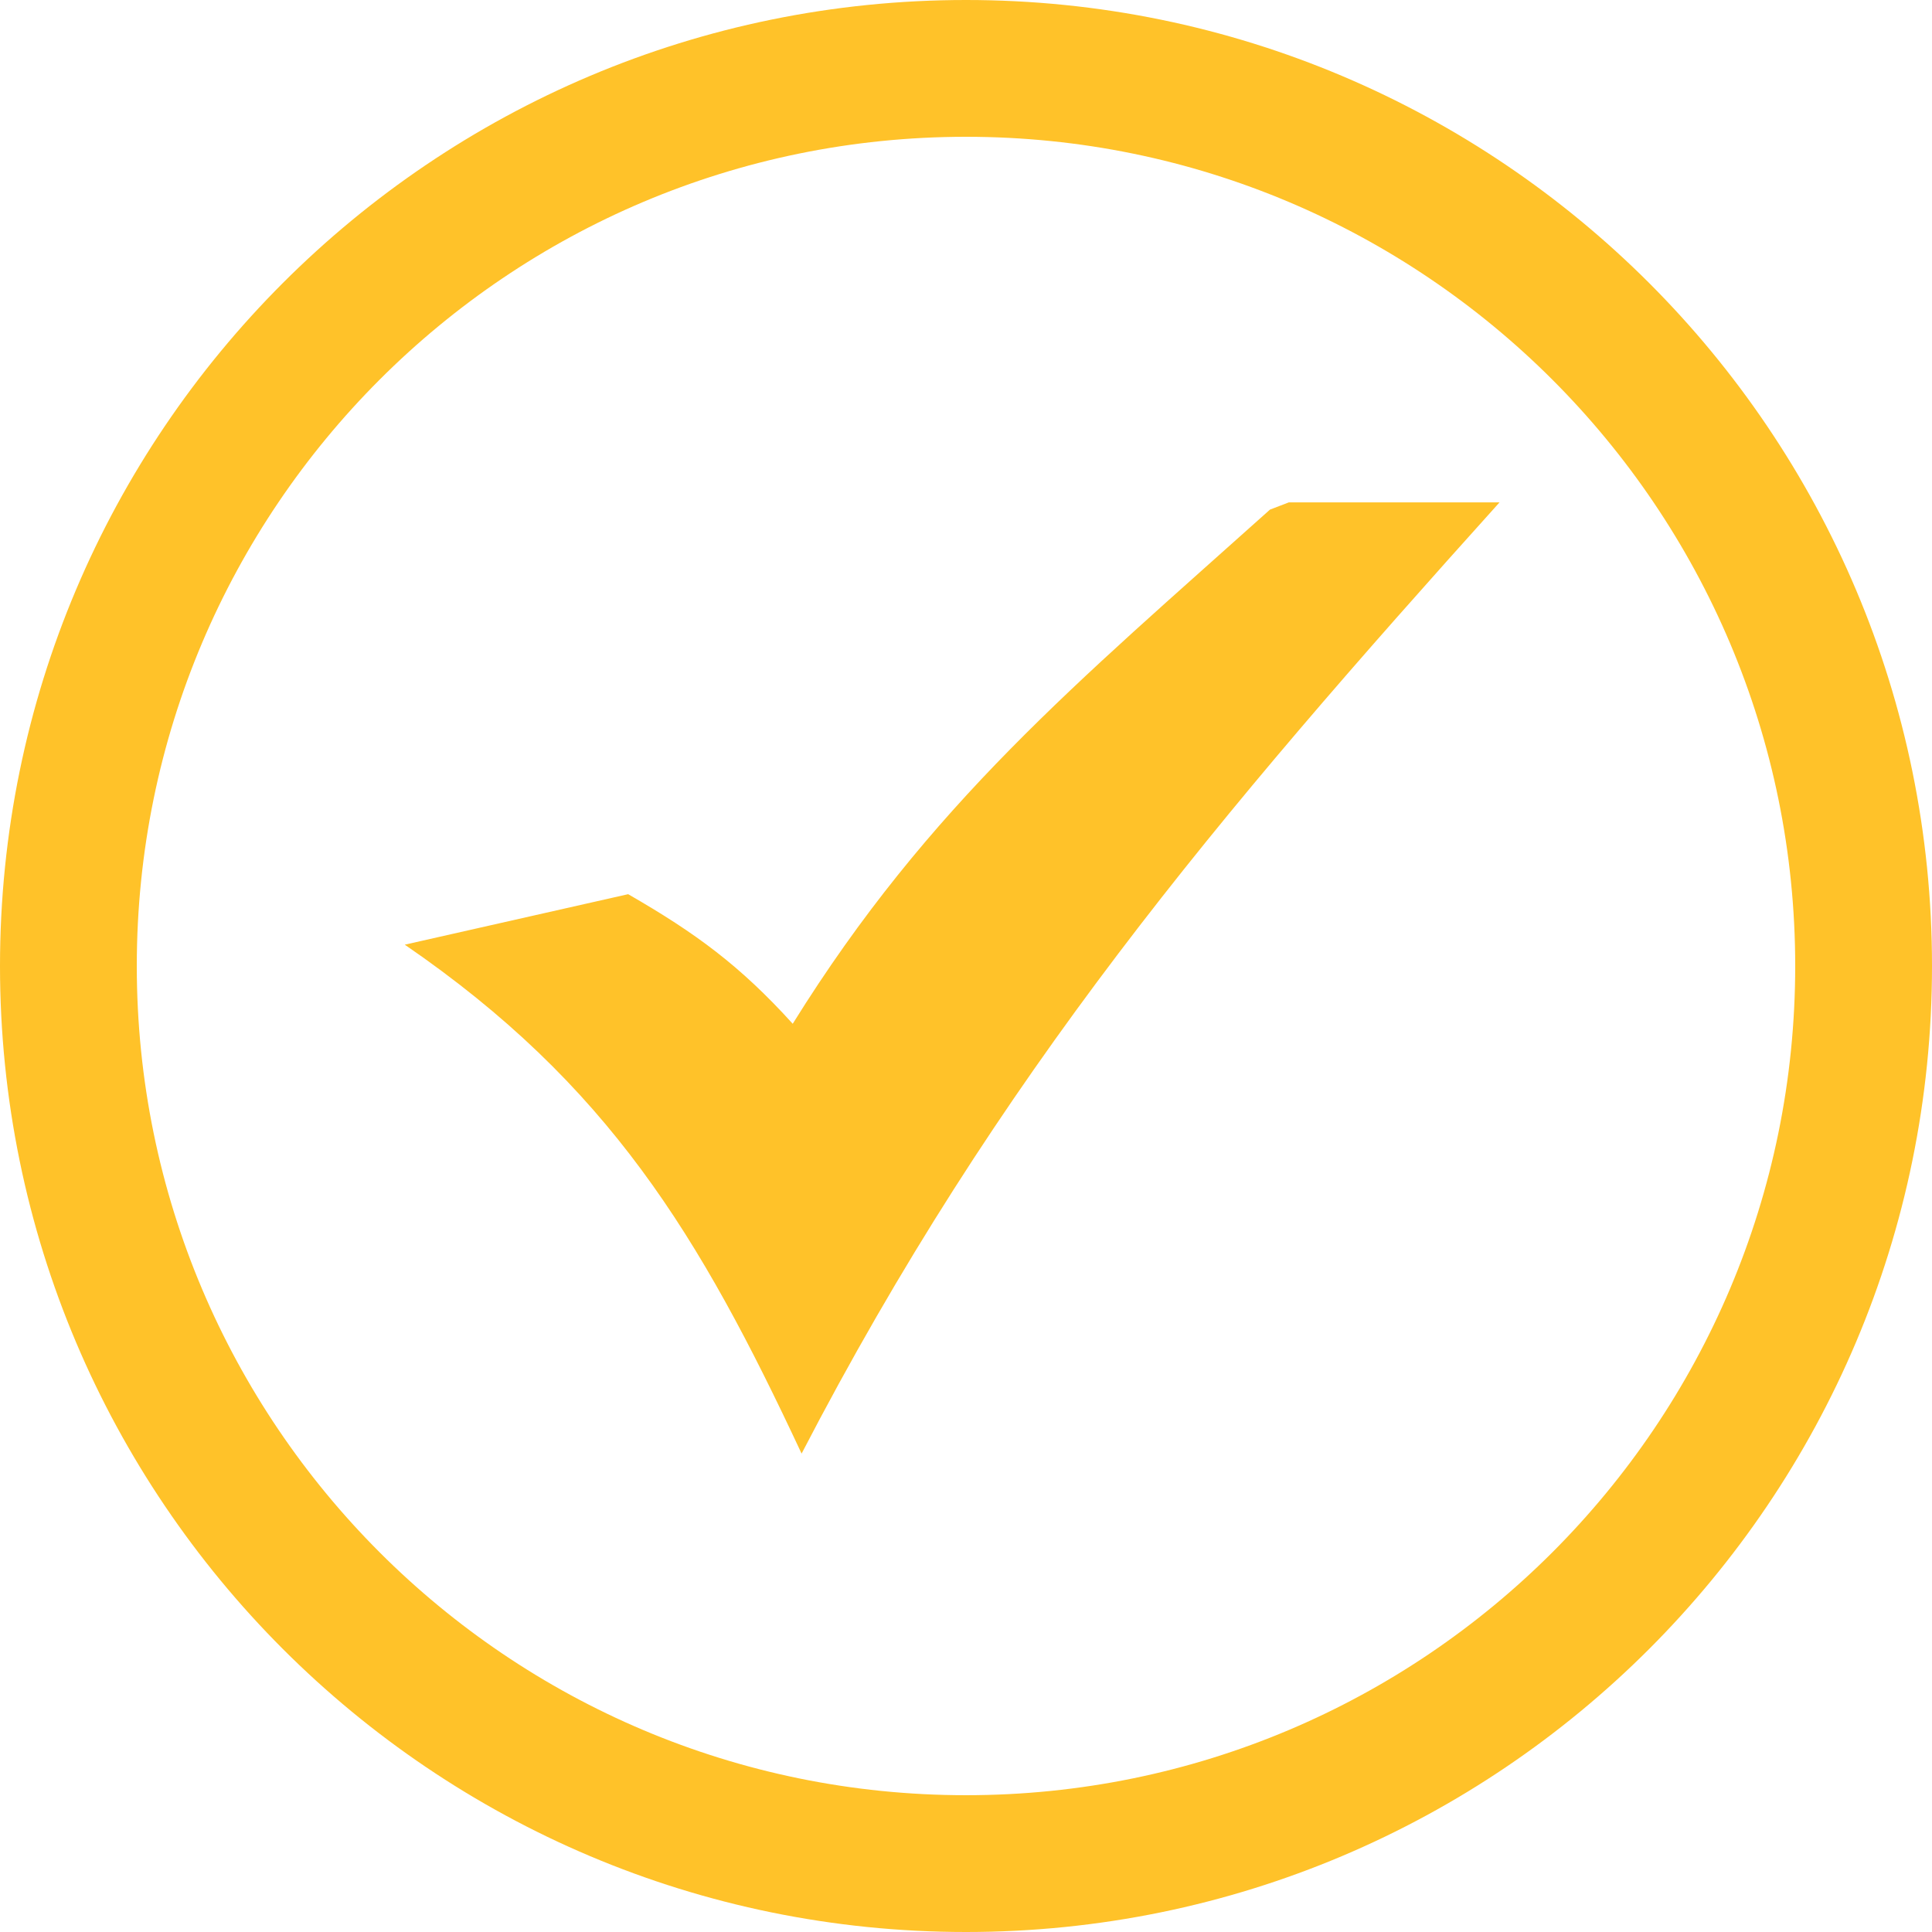
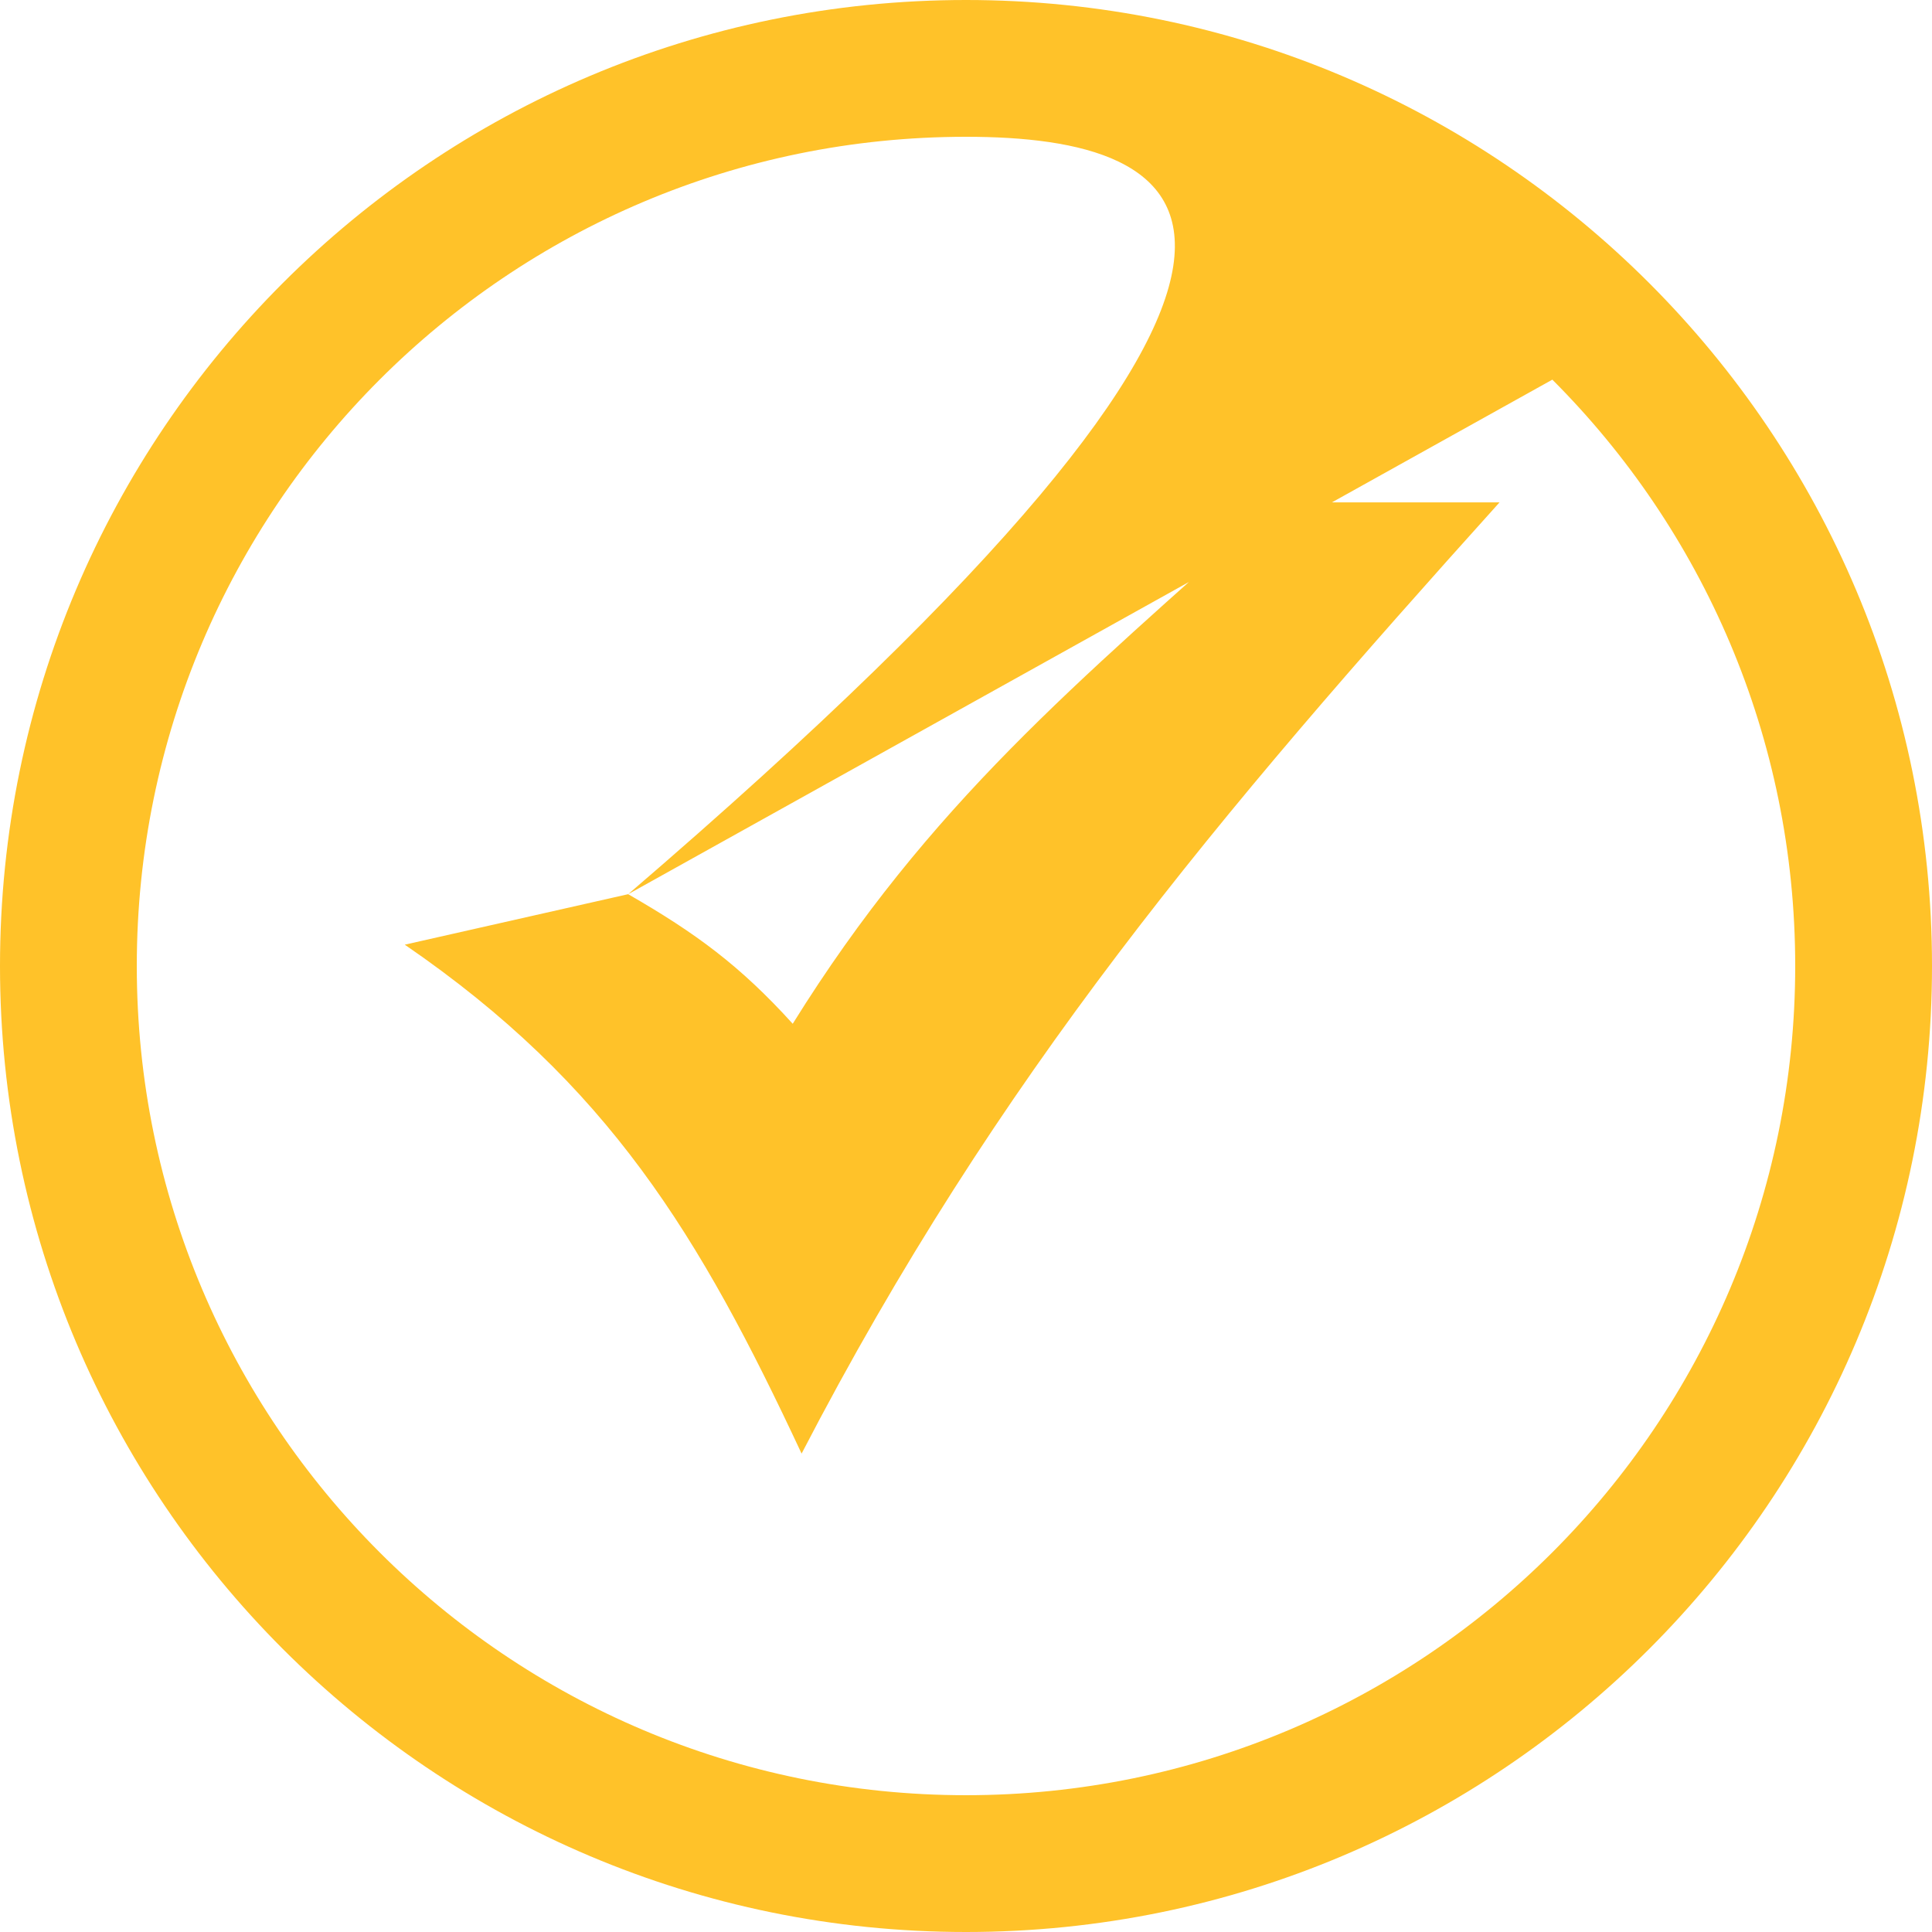
<svg xmlns="http://www.w3.org/2000/svg" shape-rendering="geometricPrecision" text-rendering="geometricPrecision" image-rendering="optimizeQuality" fill-rule="evenodd" clip-rule="evenodd" viewBox="0 0 512 512" fill="rgb(255, 194, 41)">
-   <path fill-rule="nonzero" d="M256 0c70.69 0 134.69 28.66 181.02 74.98C483.34 121.3 512 185.31 512 256c0 70.69-28.66 134.69-74.98 181.02C390.69 483.35 326.69 512 256 512c-70.69 0-134.7-28.65-181.02-74.98C28.66 390.69 0 326.69 0 256c0-70.69 28.66-134.7 74.98-181.02C121.3 28.66 185.31 0 256 0zm-89.53 236.97c18 10.36 29.7 18.99 43.61 34.34 36.18-58.19 75.43-90.48 126.48-136.26l4.98-1.91h55.85c-74.89 83.19-132.94 151.75-184.96 252.08-27.05-57.92-51.19-97.84-105.16-134.87l59.2-13.38zm244.92-136.36C371.62 60.85 316.68 36.25 256 36.25c-60.69 0-115.63 24.6-155.39 64.36-39.76 39.77-64.36 94.7-64.36 155.39 0 60.68 24.6 115.62 64.36 155.39 39.76 39.76 94.7 64.36 155.39 64.36 60.68 0 115.62-24.6 155.39-64.36 39.76-39.77 64.36-94.71 64.36-155.39 0-60.69-24.6-115.62-64.36-155.39z" />
+   <path fill-rule="nonzero" d="M256 0c70.69 0 134.69 28.66 181.02 74.98C483.34 121.3 512 185.31 512 256c0 70.69-28.66 134.69-74.98 181.02C390.69 483.35 326.69 512 256 512c-70.69 0-134.7-28.65-181.02-74.98C28.66 390.69 0 326.69 0 256c0-70.69 28.66-134.7 74.98-181.02C121.3 28.66 185.31 0 256 0zm-89.53 236.97c18 10.36 29.7 18.99 43.61 34.34 36.18-58.19 75.43-90.48 126.48-136.26l4.98-1.91h55.85c-74.89 83.19-132.94 151.75-184.96 252.08-27.05-57.92-51.19-97.84-105.16-134.87l59.2-13.38zC371.62 60.85 316.68 36.25 256 36.25c-60.69 0-115.63 24.6-155.39 64.36-39.76 39.77-64.36 94.7-64.36 155.39 0 60.68 24.6 115.62 64.36 155.39 39.76 39.76 94.7 64.36 155.39 64.36 60.68 0 115.62-24.6 155.39-64.36 39.76-39.77 64.36-94.71 64.36-155.39 0-60.69-24.6-115.62-64.36-155.39z" />
</svg>